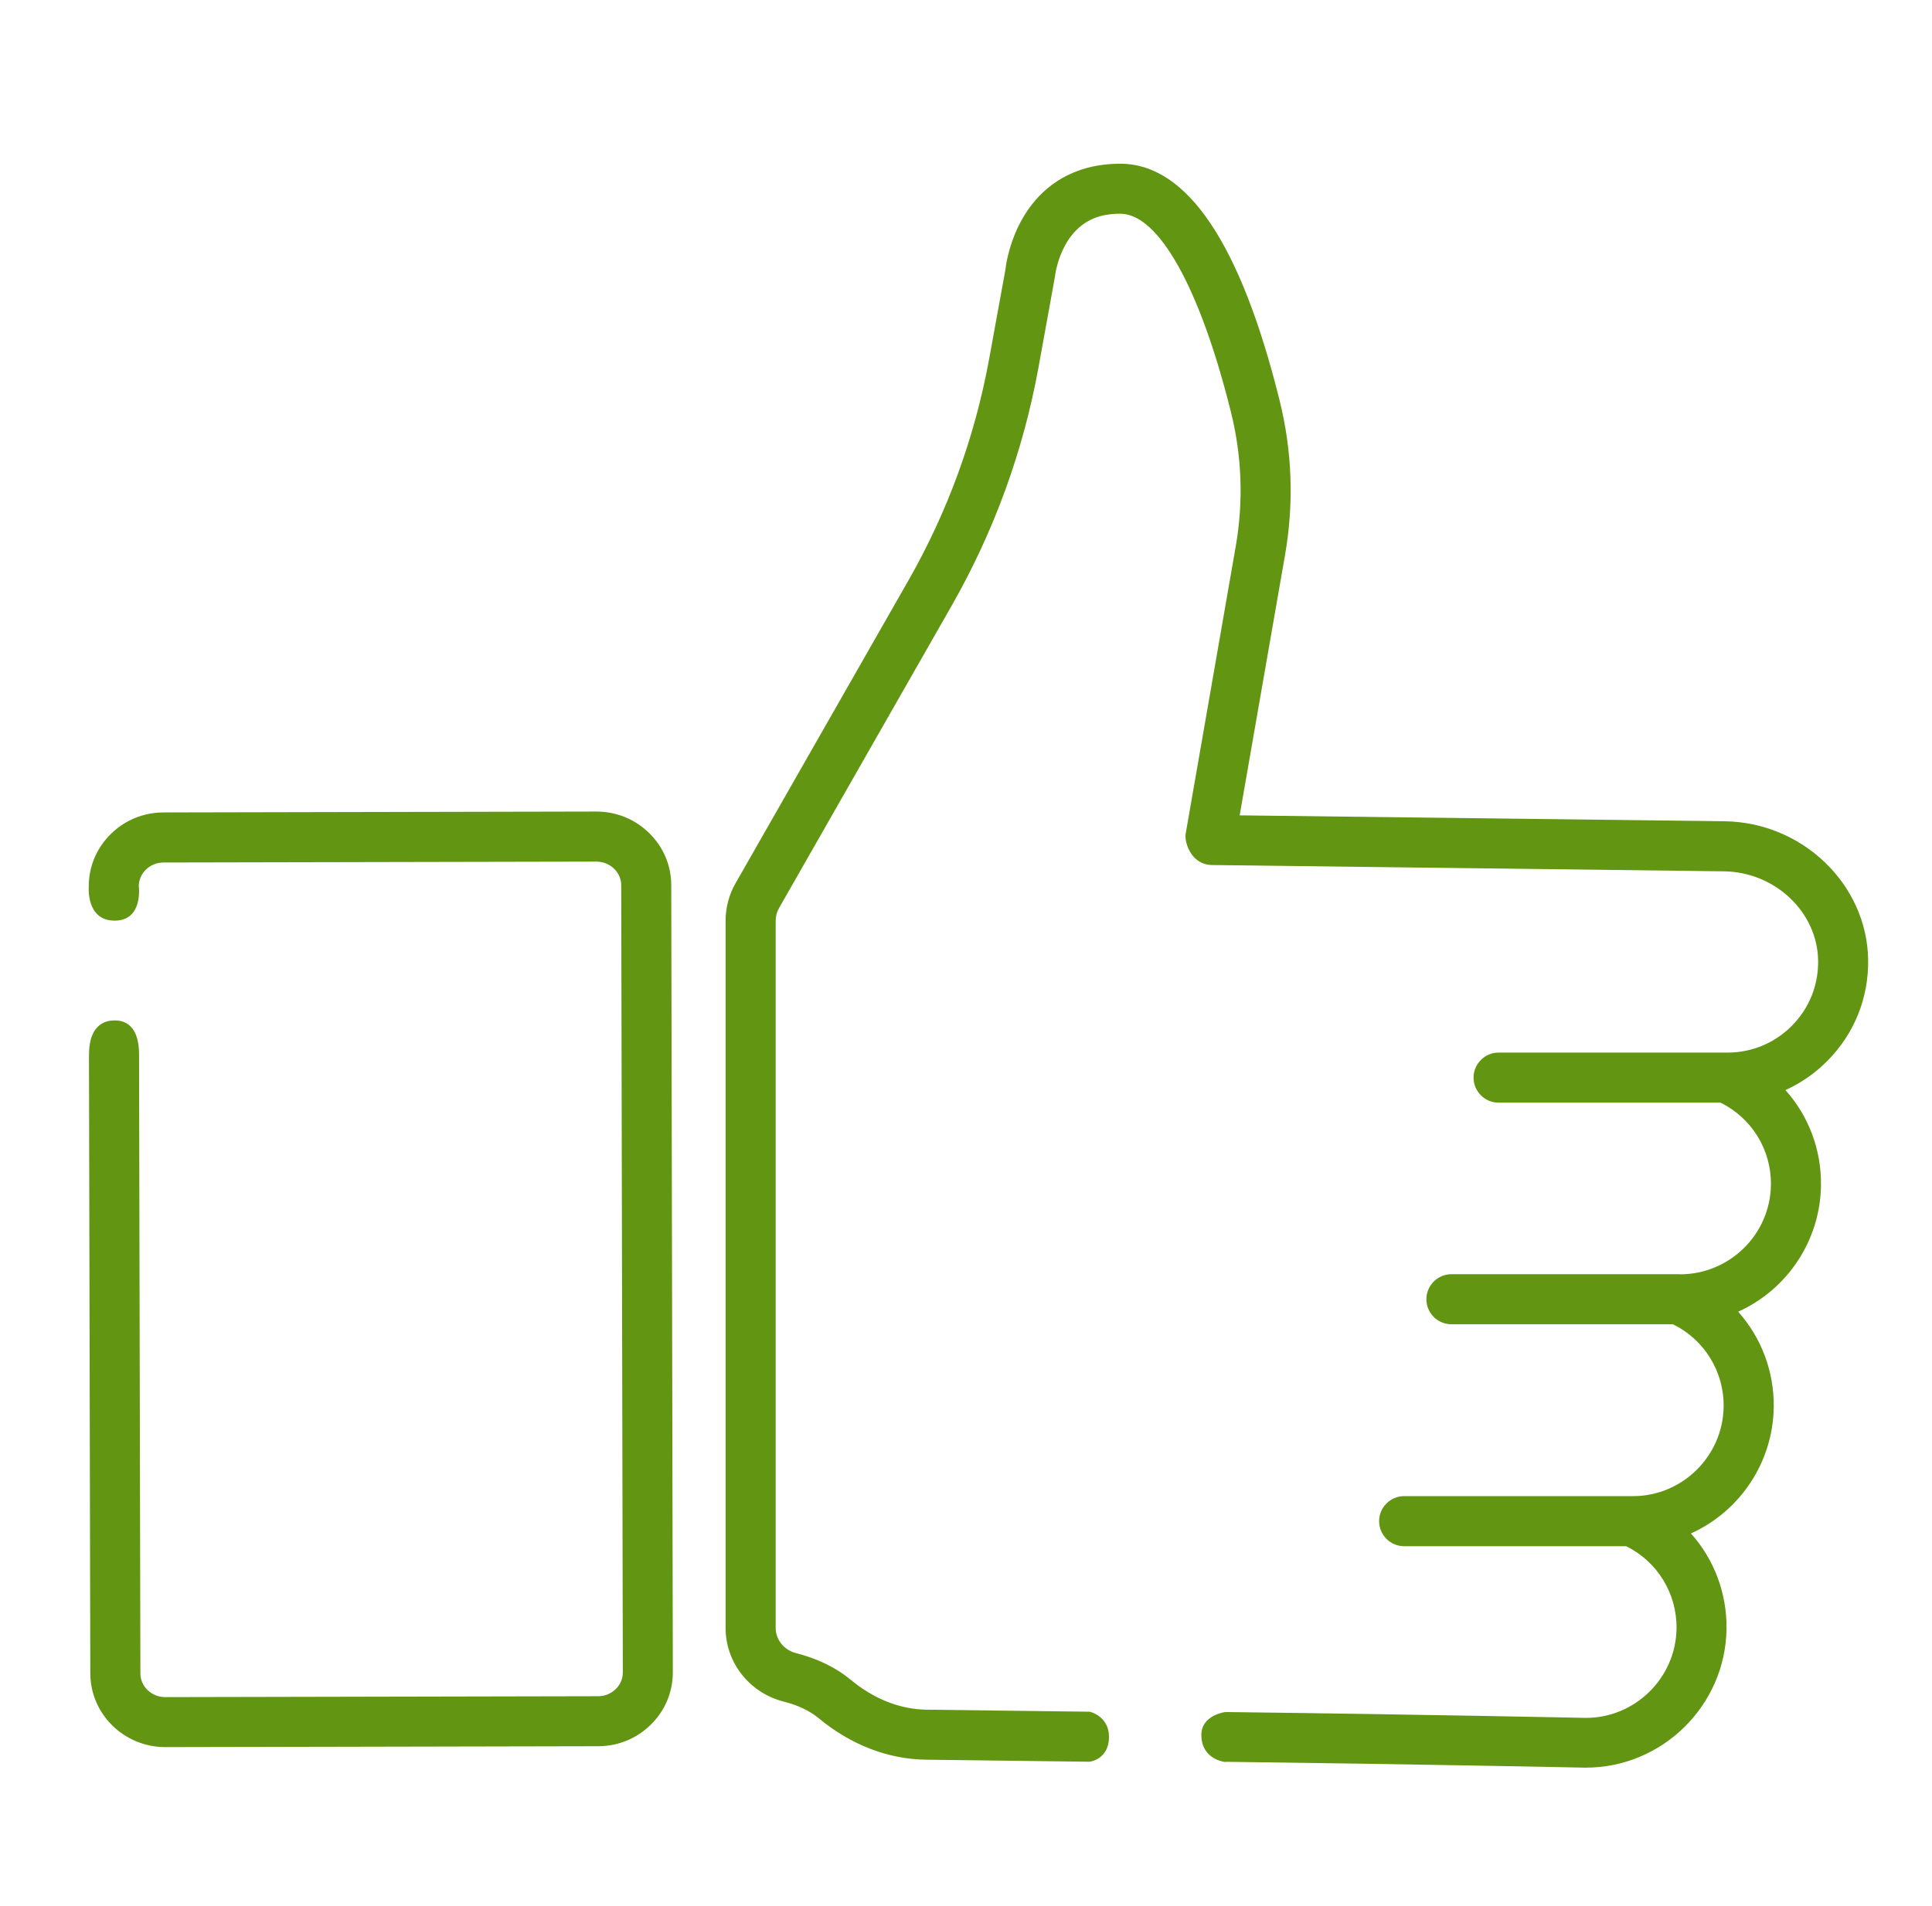
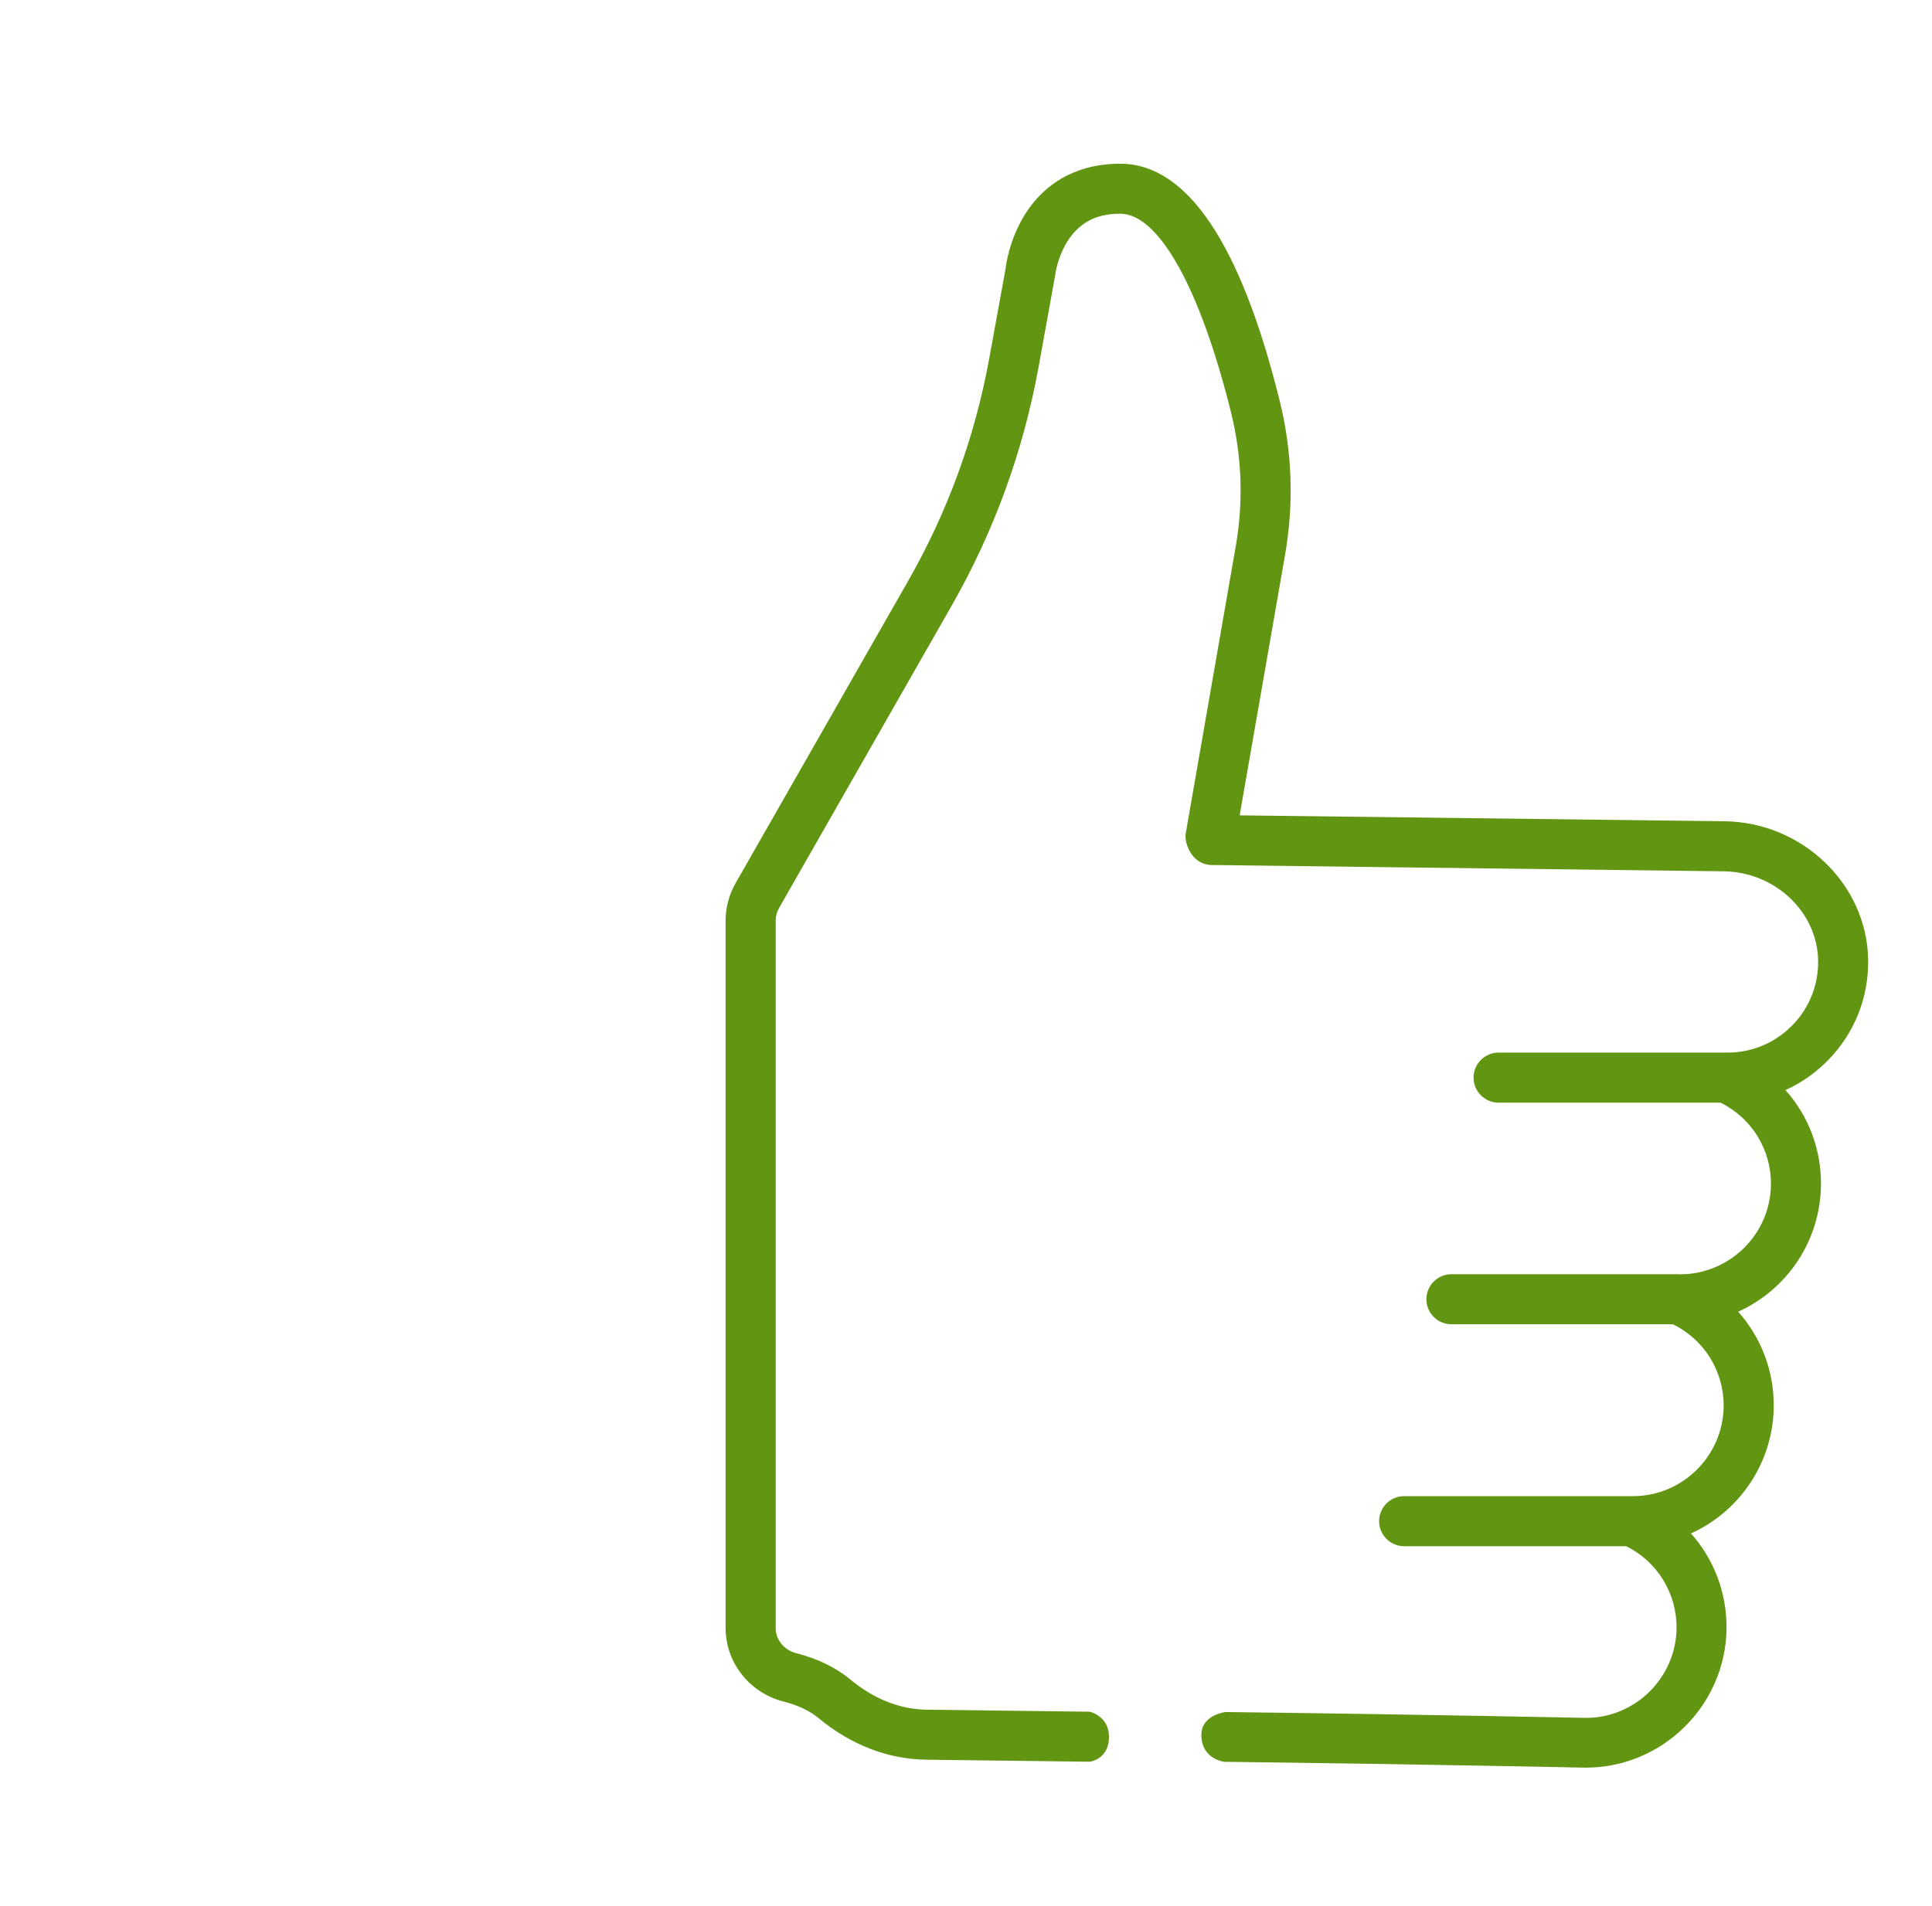
<svg xmlns="http://www.w3.org/2000/svg" id="_x2014_ÎÓÈ_x5F_1" version="1.1" viewBox="0 0 304 300">
  <defs>
    <style>
      .st0 {
        fill: #619512;
      }
    </style>
  </defs>
  <path class="st0" d="M192.81,277.29c30.66.38,56.46.92,56.46.92h.27c12.05,0,21.98-9.81,22.13-21.86.06-5.57-1.92-10.88-5.6-15,7.82-3.54,12.92-11.3,13.03-19.9.06-5.57-1.92-10.87-5.6-15,7.83-3.54,12.92-11.29,13.03-19.89.07-5.57-1.91-10.87-5.59-14.99,2.45-1.11,4.66-2.65,6.58-4.58,4.26-4.28,6.54-9.96,6.43-16-.21-11.83-10.35-21.58-22.61-21.73l-76.28-.93,7.14-40.98c1.42-8.15,1.13-16.35-.87-24.38-6.1-24.56-14.48-37.07-24.91-37.2-1.88-.01-3.73.21-5.35.65-11.65,3.16-12.86,15.9-12.86,15.97l-2.56,14.05c-2.25,12.33-6.53,24.09-12.74,34.97l-27.17,47.6c-1.03,1.8-1.57,3.84-1.57,5.92v111.29c0,5.45,3.75,10.22,9.13,11.59,2.27.58,4.12,1.46,5.49,2.6,5.07,4.21,10.92,6.47,16.92,6.55l25.65.32c.48,0,3.14-.61,3.14-3.91s-3.04-3.96-3.04-3.96l-25.65-.32c-4.17-.05-8.32-1.68-11.98-4.73-2.28-1.89-5.16-3.3-8.57-4.17-1.89-.48-3.21-2.11-3.21-3.97v-111.29c0-.71.18-1.4.53-2.01l27.17-47.6c6.65-11.66,11.24-24.26,13.65-37.46l2.6-14.36c0-.08.85-7.77,7.13-9.48.93-.25,1.96-.38,3.04-.38h.16c6.03.08,12.52,11.75,17.36,31.23,1.73,6.96,1.98,14.07.75,21.13l-7.87,45.19c-.2,1.17.44,2.7,1.14,3.54.73.89,1.82,1.41,2.98,1.42l80.55.99c8.05.1,14.7,6.38,14.84,14,.07,3.9-1.4,7.56-4.14,10.32-2.7,2.71-6.29,4.21-10.11,4.21h-.22s-35.81,0-35.81,0c-2.17,0-3.94,1.77-3.94,3.94s1.77,3.94,3.94,3.94h34.93c4.91,2.43,8,7.43,7.92,12.94-.09,7.75-6.46,14.05-14.26,14.08-.07,0-.13-.02-.2-.02h-35.81c-2.17,0-3.94,1.77-3.94,3.94s1.77,3.94,3.94,3.94h34.86c4.93,2.42,8.04,7.43,7.97,12.96-.09,7.77-6.49,14.09-14.25,14.09h-.19s-.04,0-.05,0h-35.78c-2.17,0-3.94,1.77-3.94,3.94s1.77,3.94,3.94,3.94h34.94c4.9,2.43,7.98,7.42,7.92,12.93-.09,7.77-6.49,14.09-14.25,14.09-.05,0-.1,0-.17,0,0,0-25.91-.55-56.58-.92,0,0-3.77.46-3.77,3.59,0,3.96,3.8,4.28,3.8,4.28Z" />
-   <path class="st0" d="M14,166c.07,35.79.21,97.39.21,97.39.02,6.39,5.3,11.59,11.81,11.59l68.09-.14c3.13,0,6.08-1.21,8.29-3.39,2.24-2.2,3.47-5.13,3.47-8.24l-.25-123.89c0-3.12-1.25-6.04-3.5-8.23-2.22-2.17-5.16-3.36-8.3-3.36l-68.09.14c-3.13,0-6.08,1.21-8.29,3.39-2.24,2.21-3.48,5.13-3.47,8.25,0,0-.48,5.39,4.06,5.39s3.81-5.41,3.81-5.41c0-.98.39-1.91,1.11-2.61.74-.73,1.73-1.13,2.79-1.13l68.09-.14v-.38s.01.38.01.38c1.05,0,2.04.4,2.79,1.12.72.71,1.12,1.63,1.12,2.61l.25,123.89c0,.98-.39,1.91-1.11,2.61-.74.73-1.73,1.13-2.79,1.13l-68.1.14c-2.15,0-3.91-1.67-3.91-3.73,0,0-.13-61.65-.21-97.43-.01-5.33-3.06-5.34-3.89-5.34s-3.99.15-3.98,5.39Z" />
</svg>